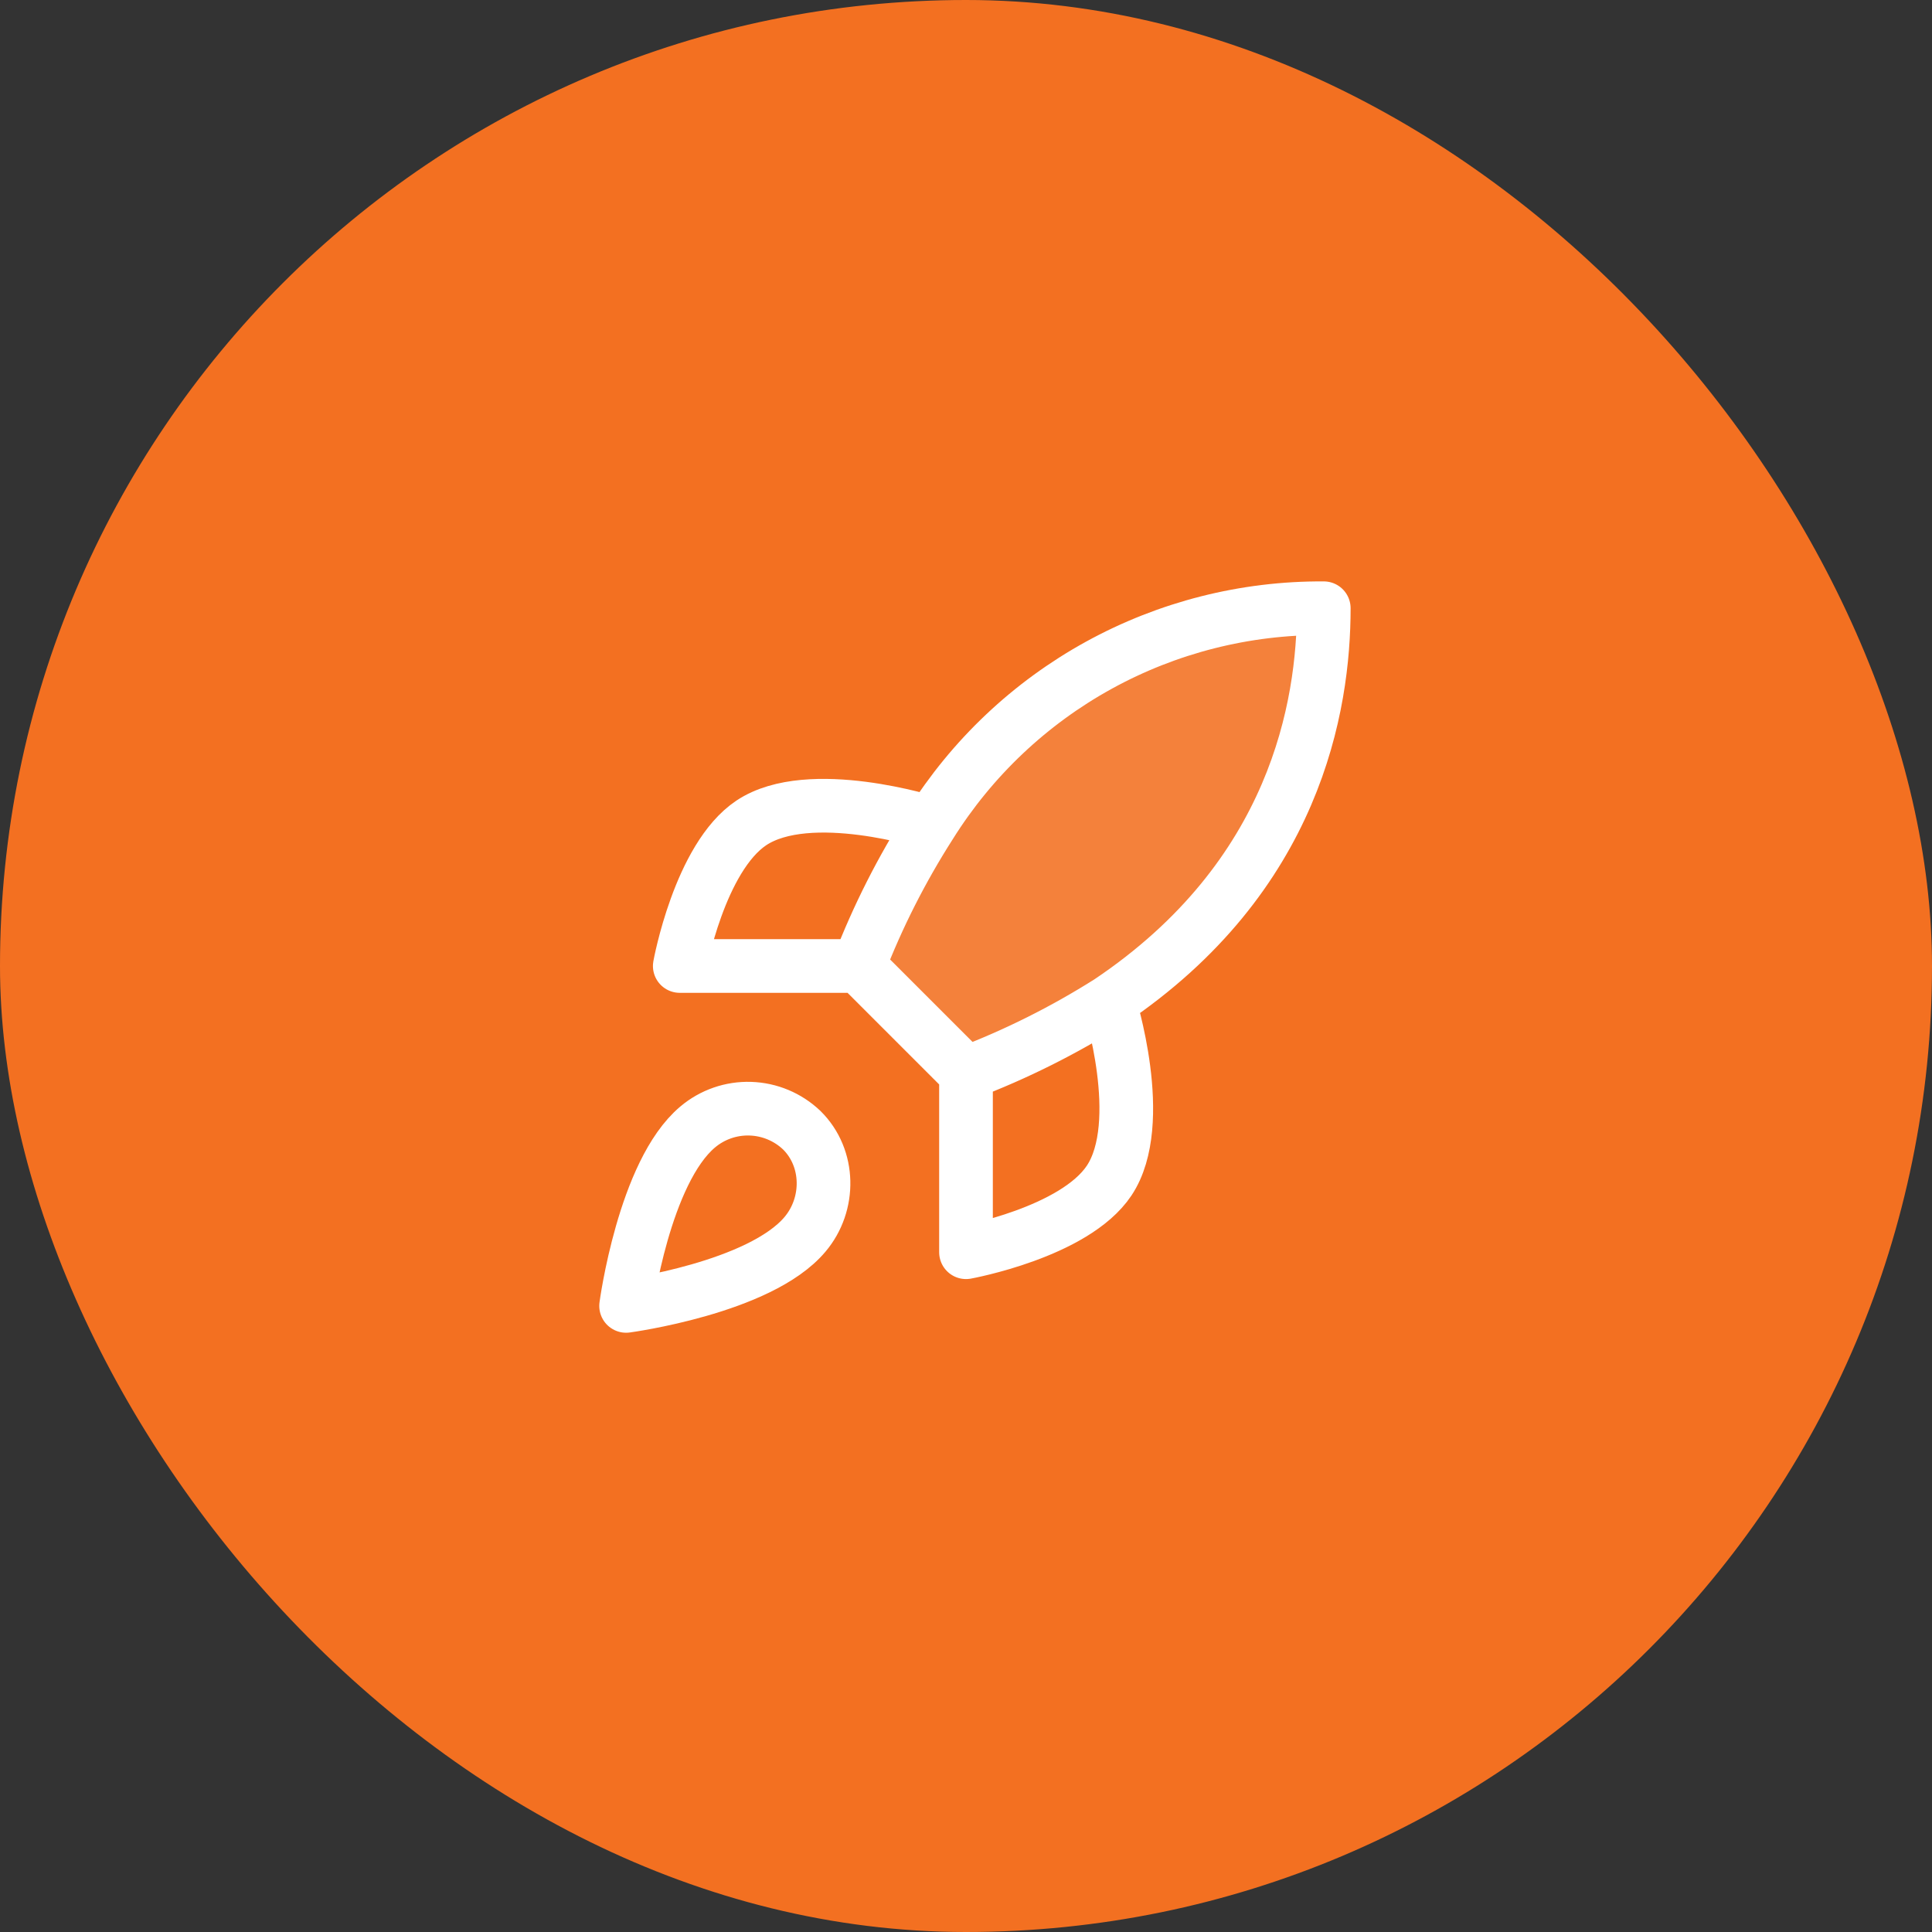
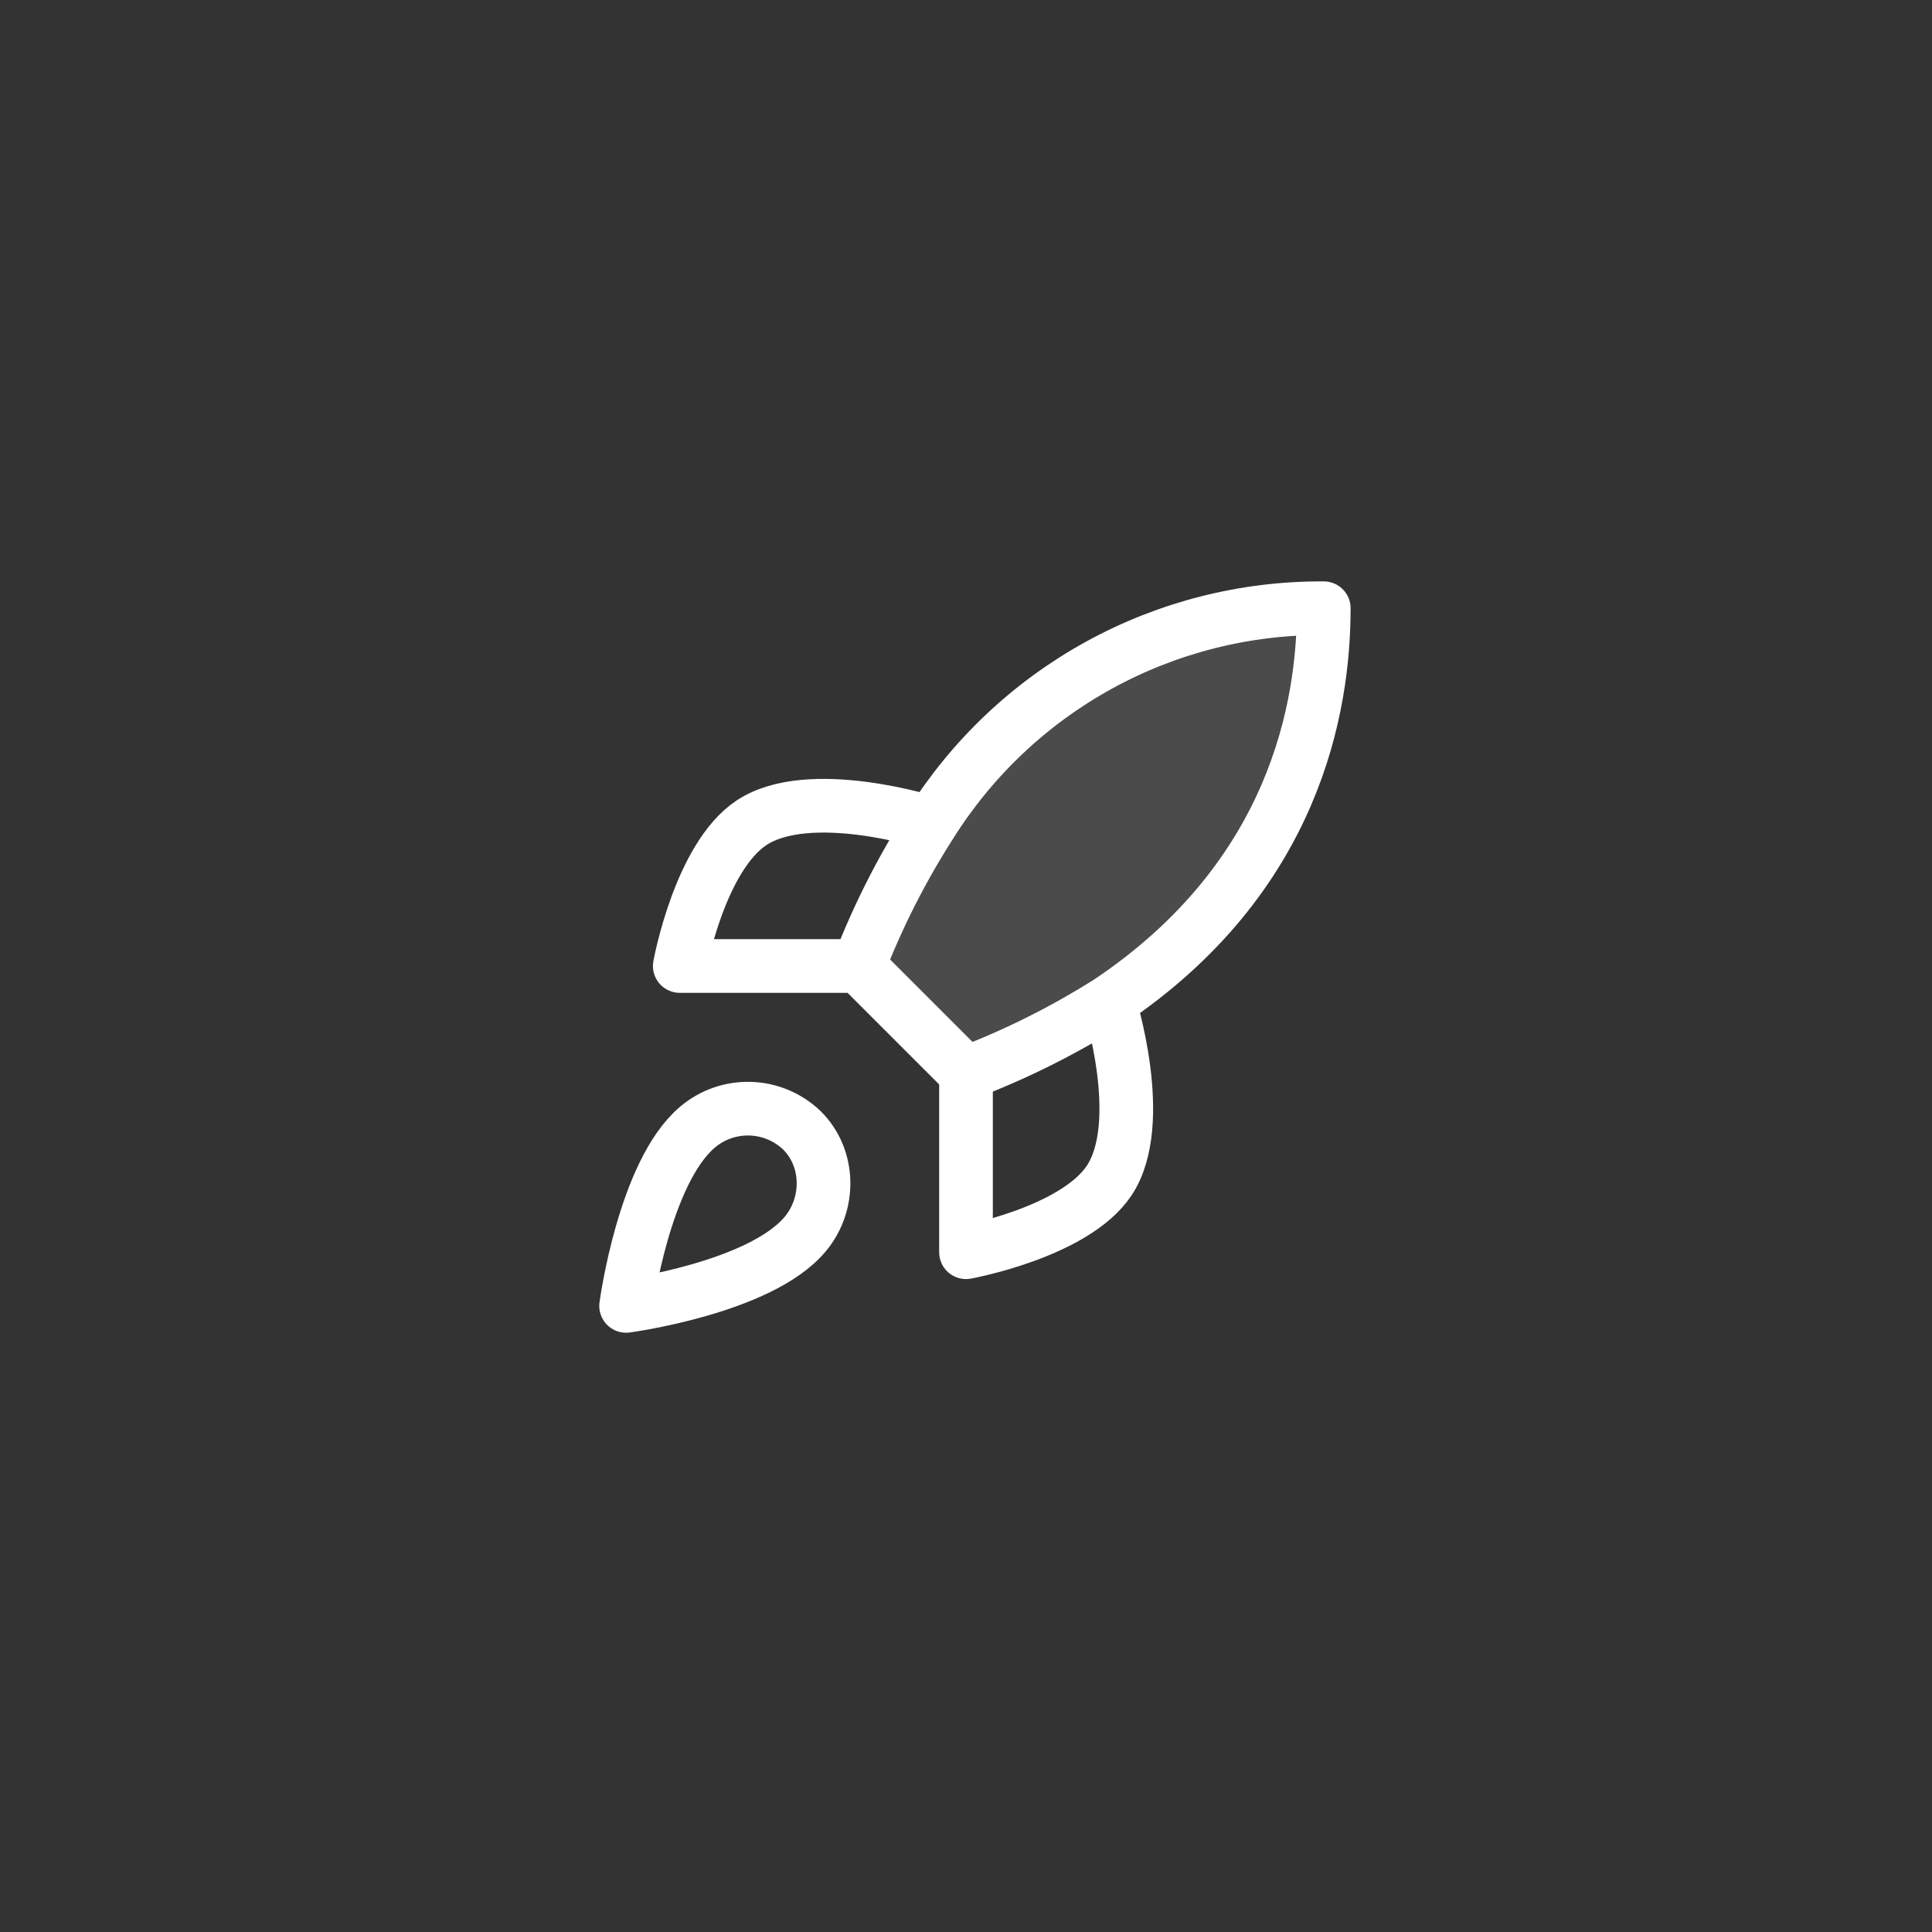
<svg xmlns="http://www.w3.org/2000/svg" width="72" height="72" viewBox="0 0 72 72" fill="none">
  <rect x="0" y="0" width="72" height="72" fill="#333333" stroke="none" />
-   <rect width="72" height="72" rx="36" fill="#F37021" />
  <path opacity="0.12" d="M36 40L32 36C32.709 34.159 33.603 32.395 34.667 30.733C36.22 28.249 38.383 26.204 40.951 24.792C43.518 23.38 46.404 22.648 49.333 22.667C49.333 26.293 48.293 32.667 41.333 37.333C39.649 38.398 37.862 39.292 36 40Z" fill="white" />
  <path d="M36 40L32 36M36 40C37.862 39.292 39.649 38.398 41.333 37.334M36 40V46.667C36 46.667 40.04 45.934 41.333 44C42.773 41.84 41.333 37.334 41.333 37.334M32 36C32.709 34.159 33.603 32.395 34.666 30.733C36.22 28.25 38.383 26.204 40.95 24.792C43.517 23.38 46.403 22.649 49.333 22.667C49.333 26.294 48.293 32.667 41.333 37.334M32 36H25.333C25.333 36 26.066 31.96 28 30.667C30.16 29.227 34.666 30.667 34.666 30.667M26 42C24 43.68 23.333 48.667 23.333 48.667C23.333 48.667 28.32 48 30 46C30.946 44.88 30.933 43.16 29.88 42.12C29.361 41.626 28.679 41.34 27.963 41.318C27.247 41.295 26.547 41.538 26 42Z" stroke="white" stroke-width="2" stroke-linecap="round" stroke-linejoin="round" />
</svg>